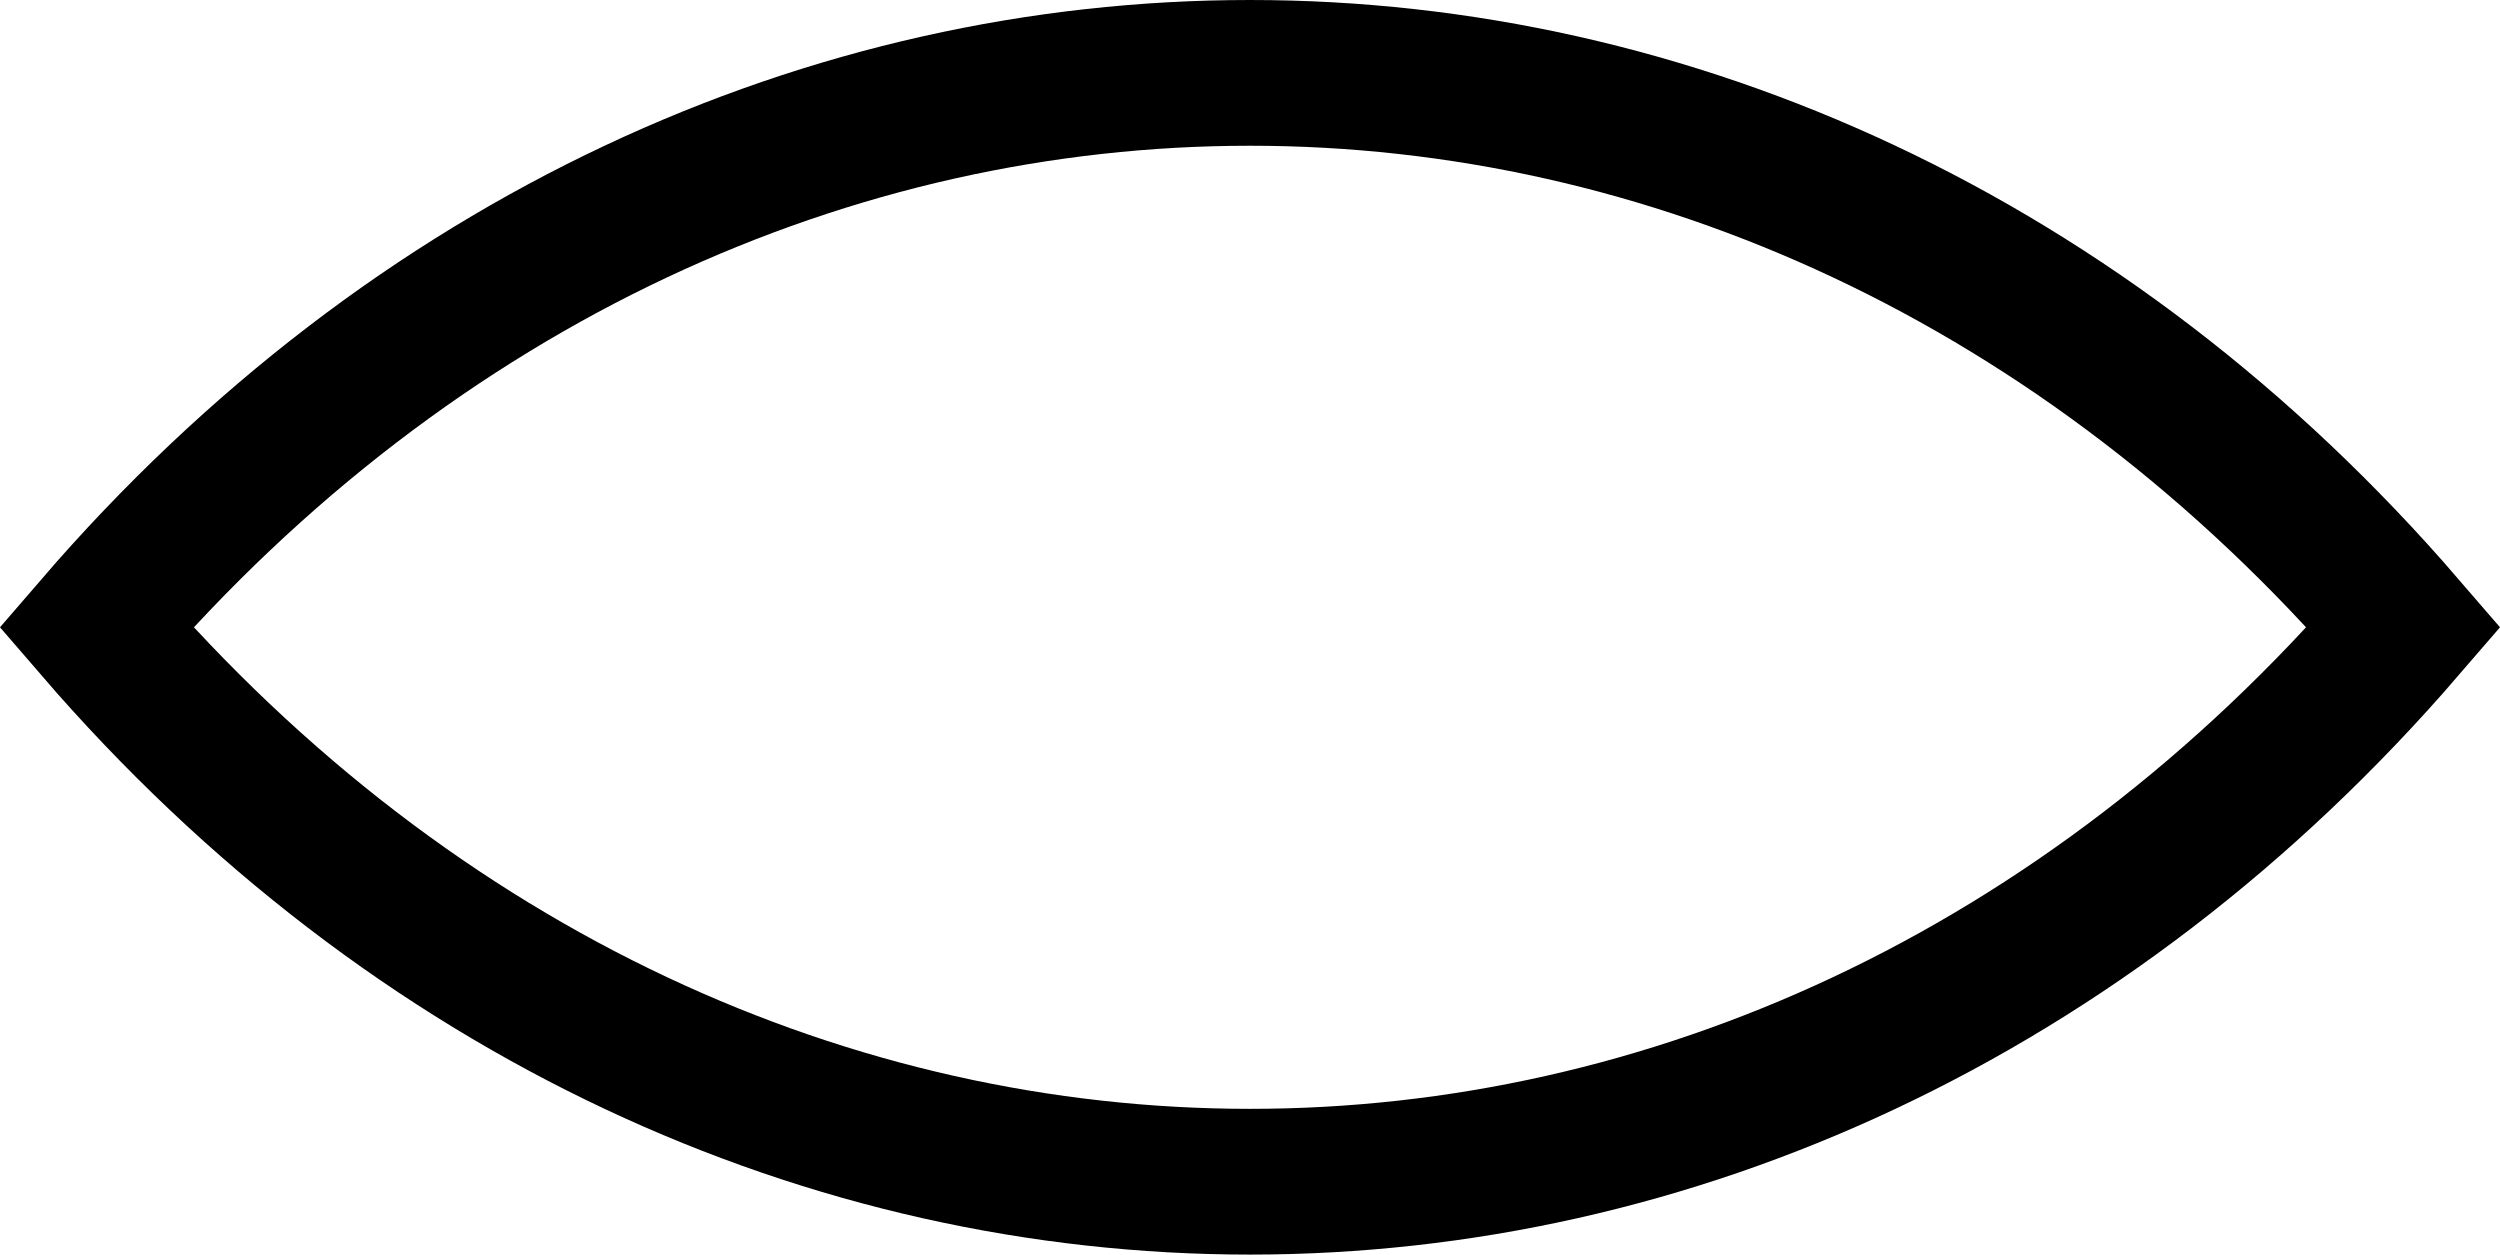
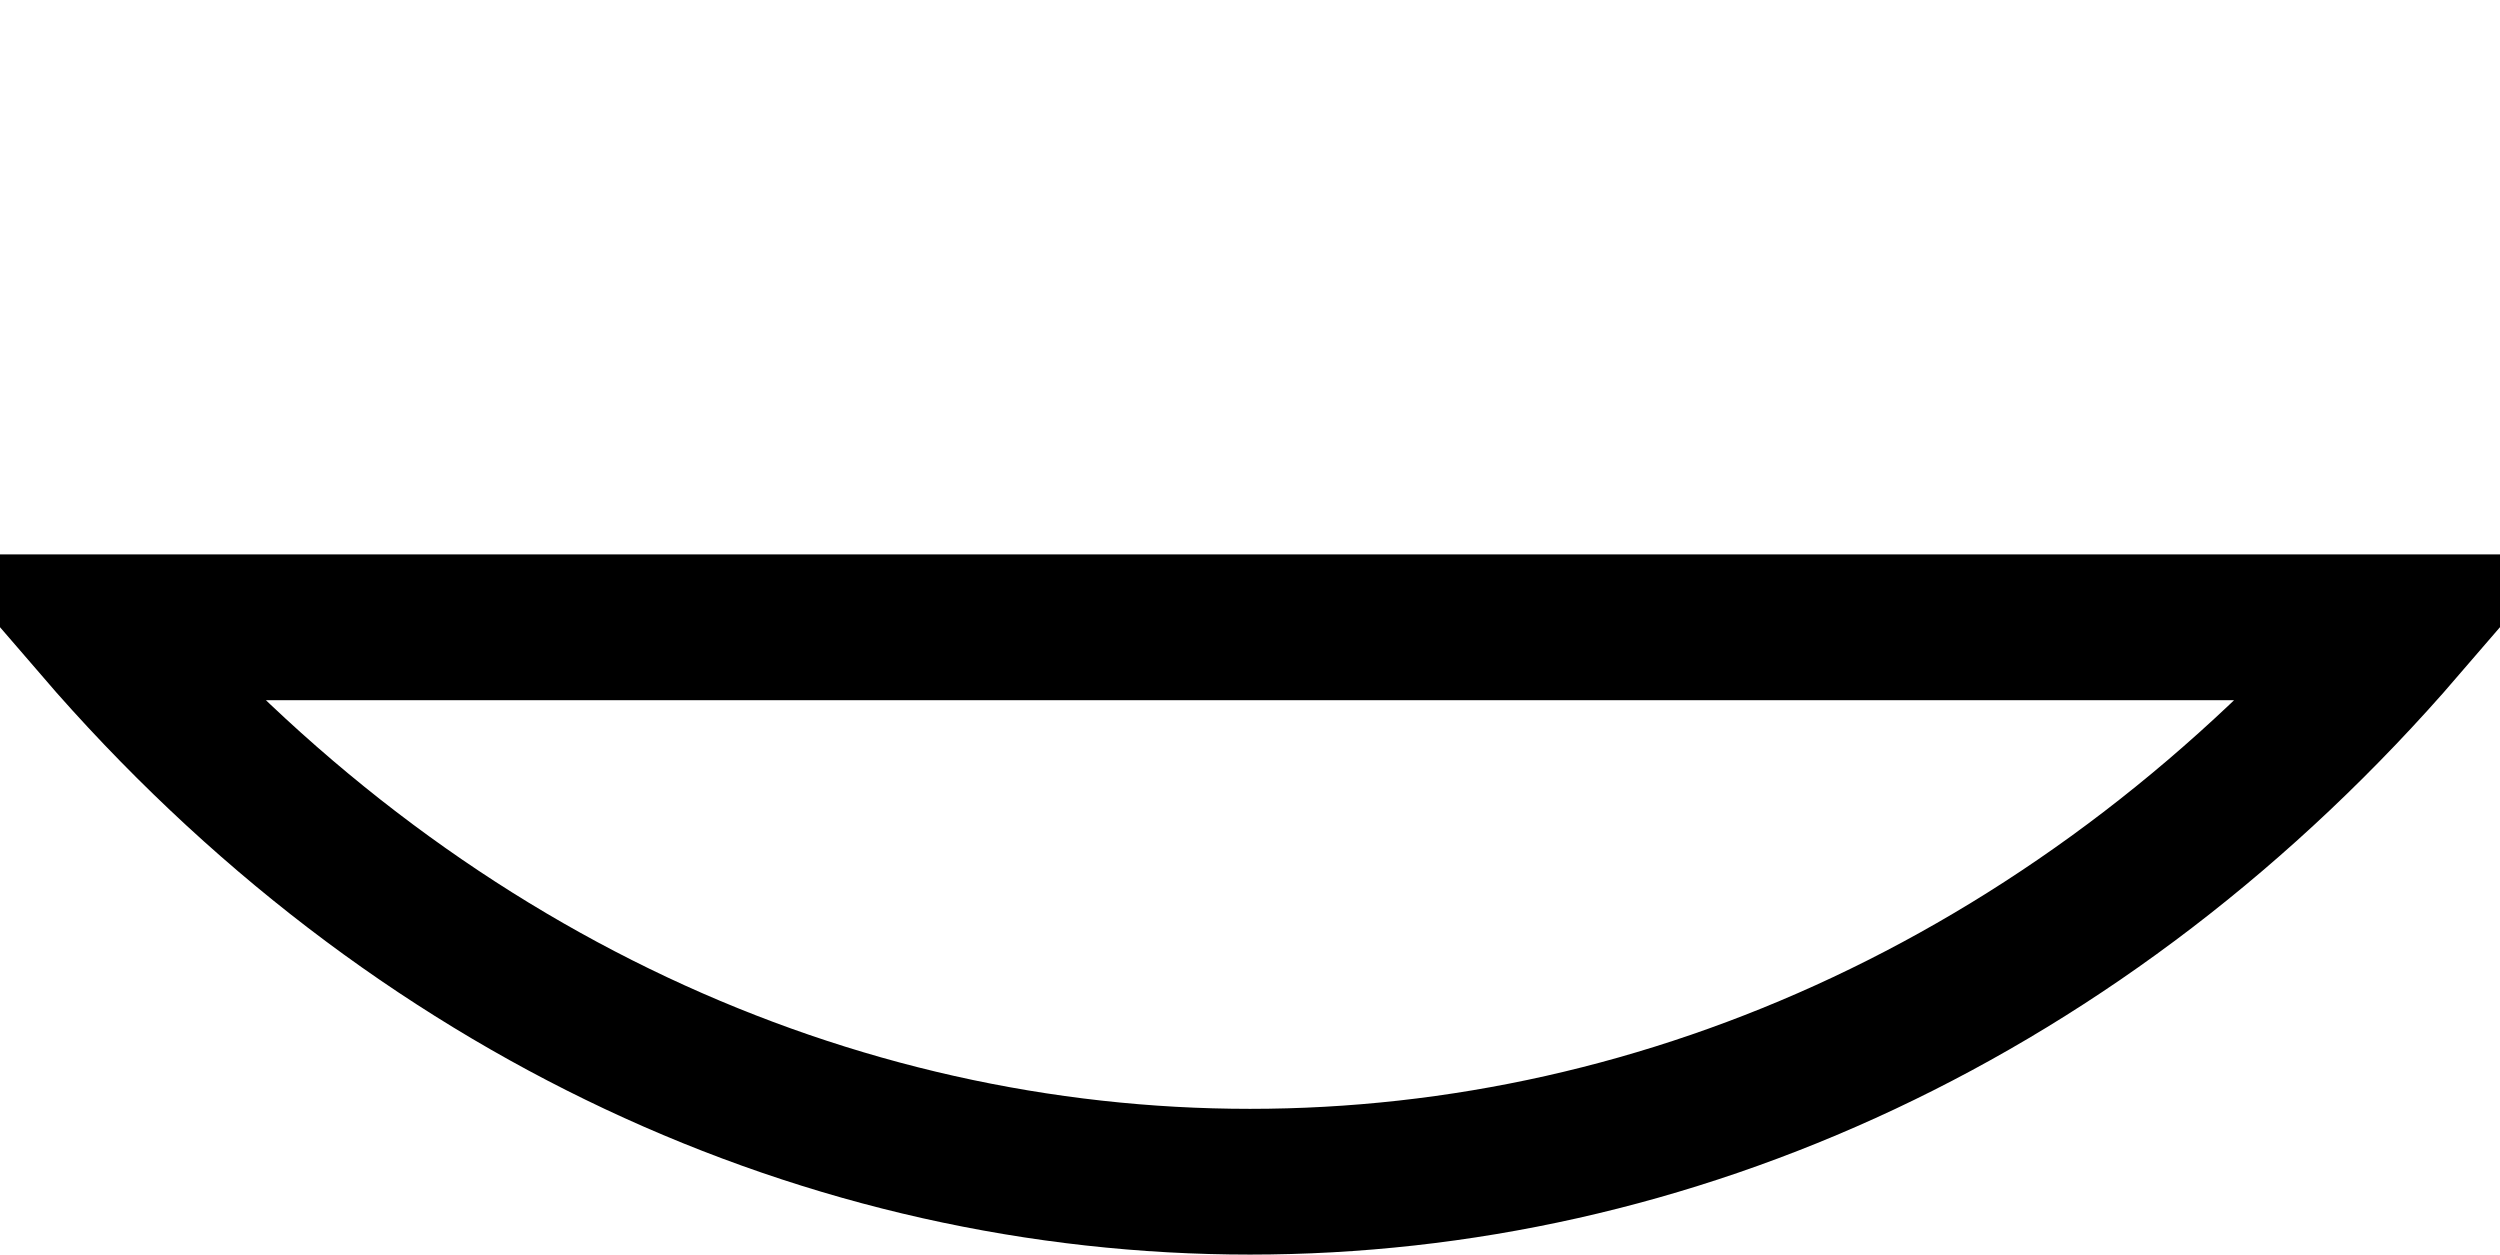
<svg xmlns="http://www.w3.org/2000/svg" id="Layer_1" version="1.1" viewBox="0 0 205.843 103.3">
-   <path d="M197.921,51.65l-0.0 0c-52.467,60.866-137.533,60.866-190,0l-0-0.0 0-0c52.467-60.866,137.533-60.866,190,0l0.0 0Z" fill="none" stroke="#000" stroke-miterlimit="10" stroke-width="12" />
+   <path d="M197.921,51.65l-0.0 0c-52.467,60.866-137.533,60.866-190,0l-0-0.0 0-0l0.0 0Z" fill="none" stroke="#000" stroke-miterlimit="10" stroke-width="12" />
</svg>